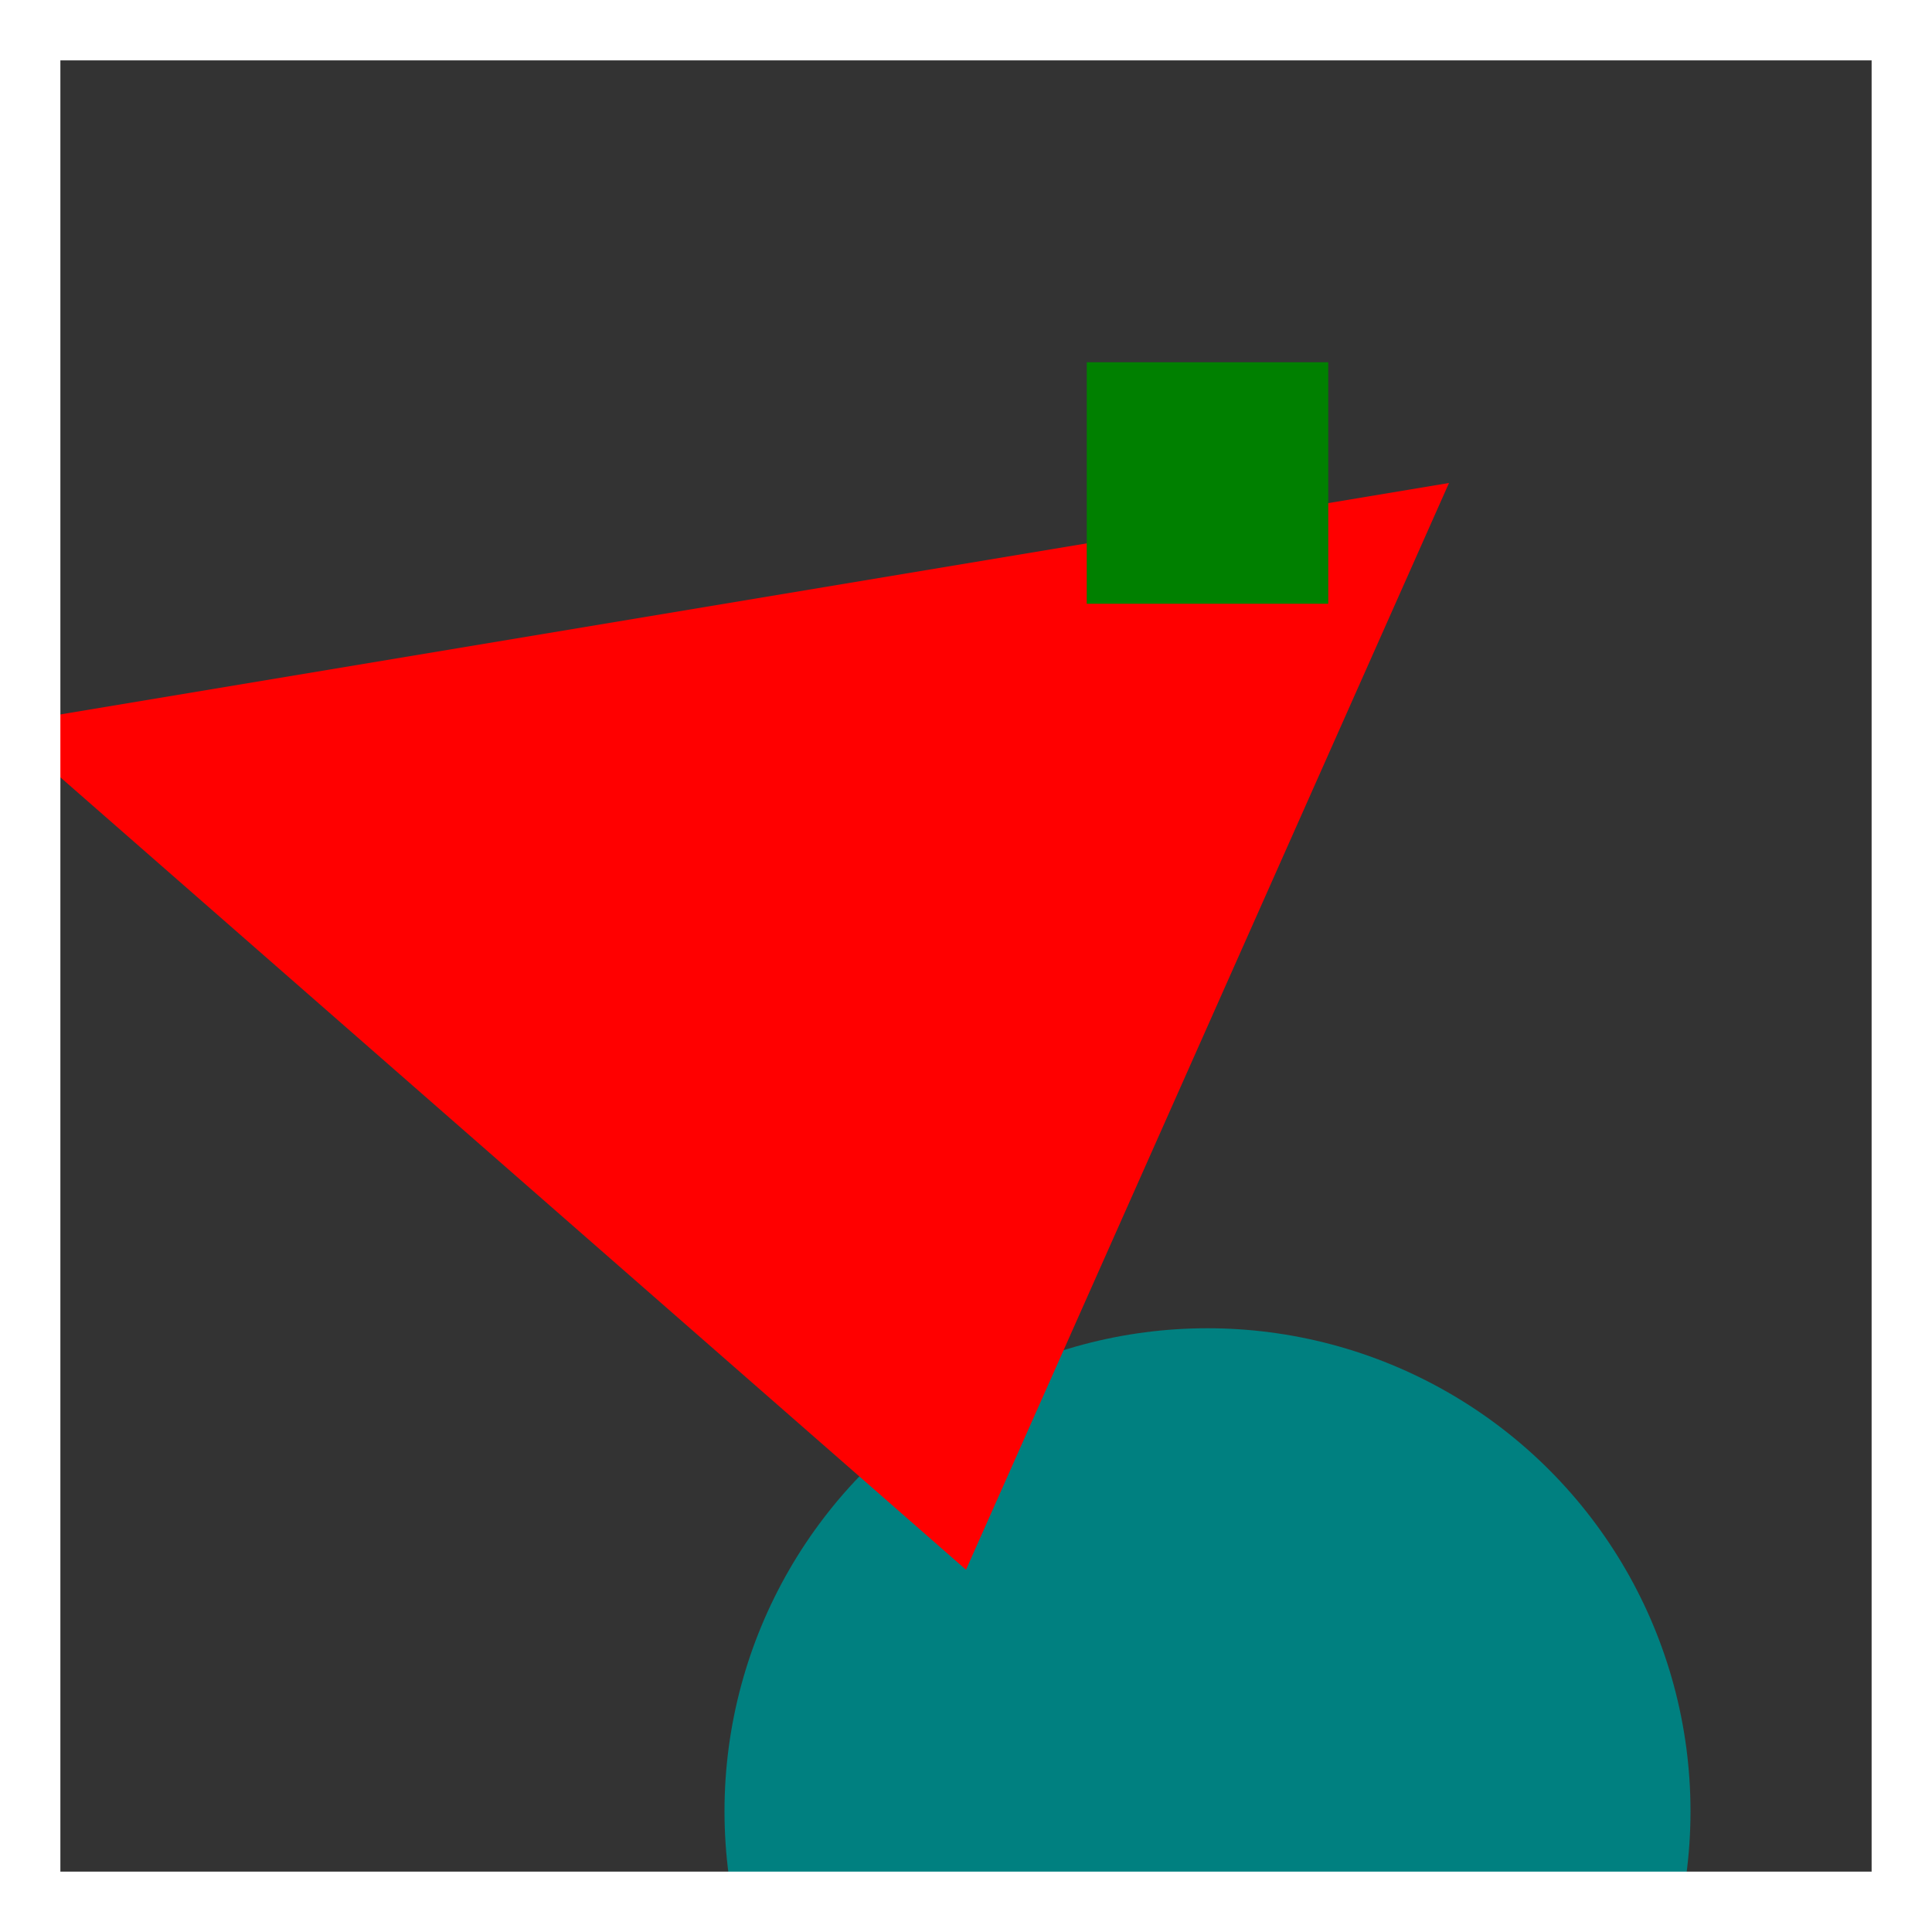
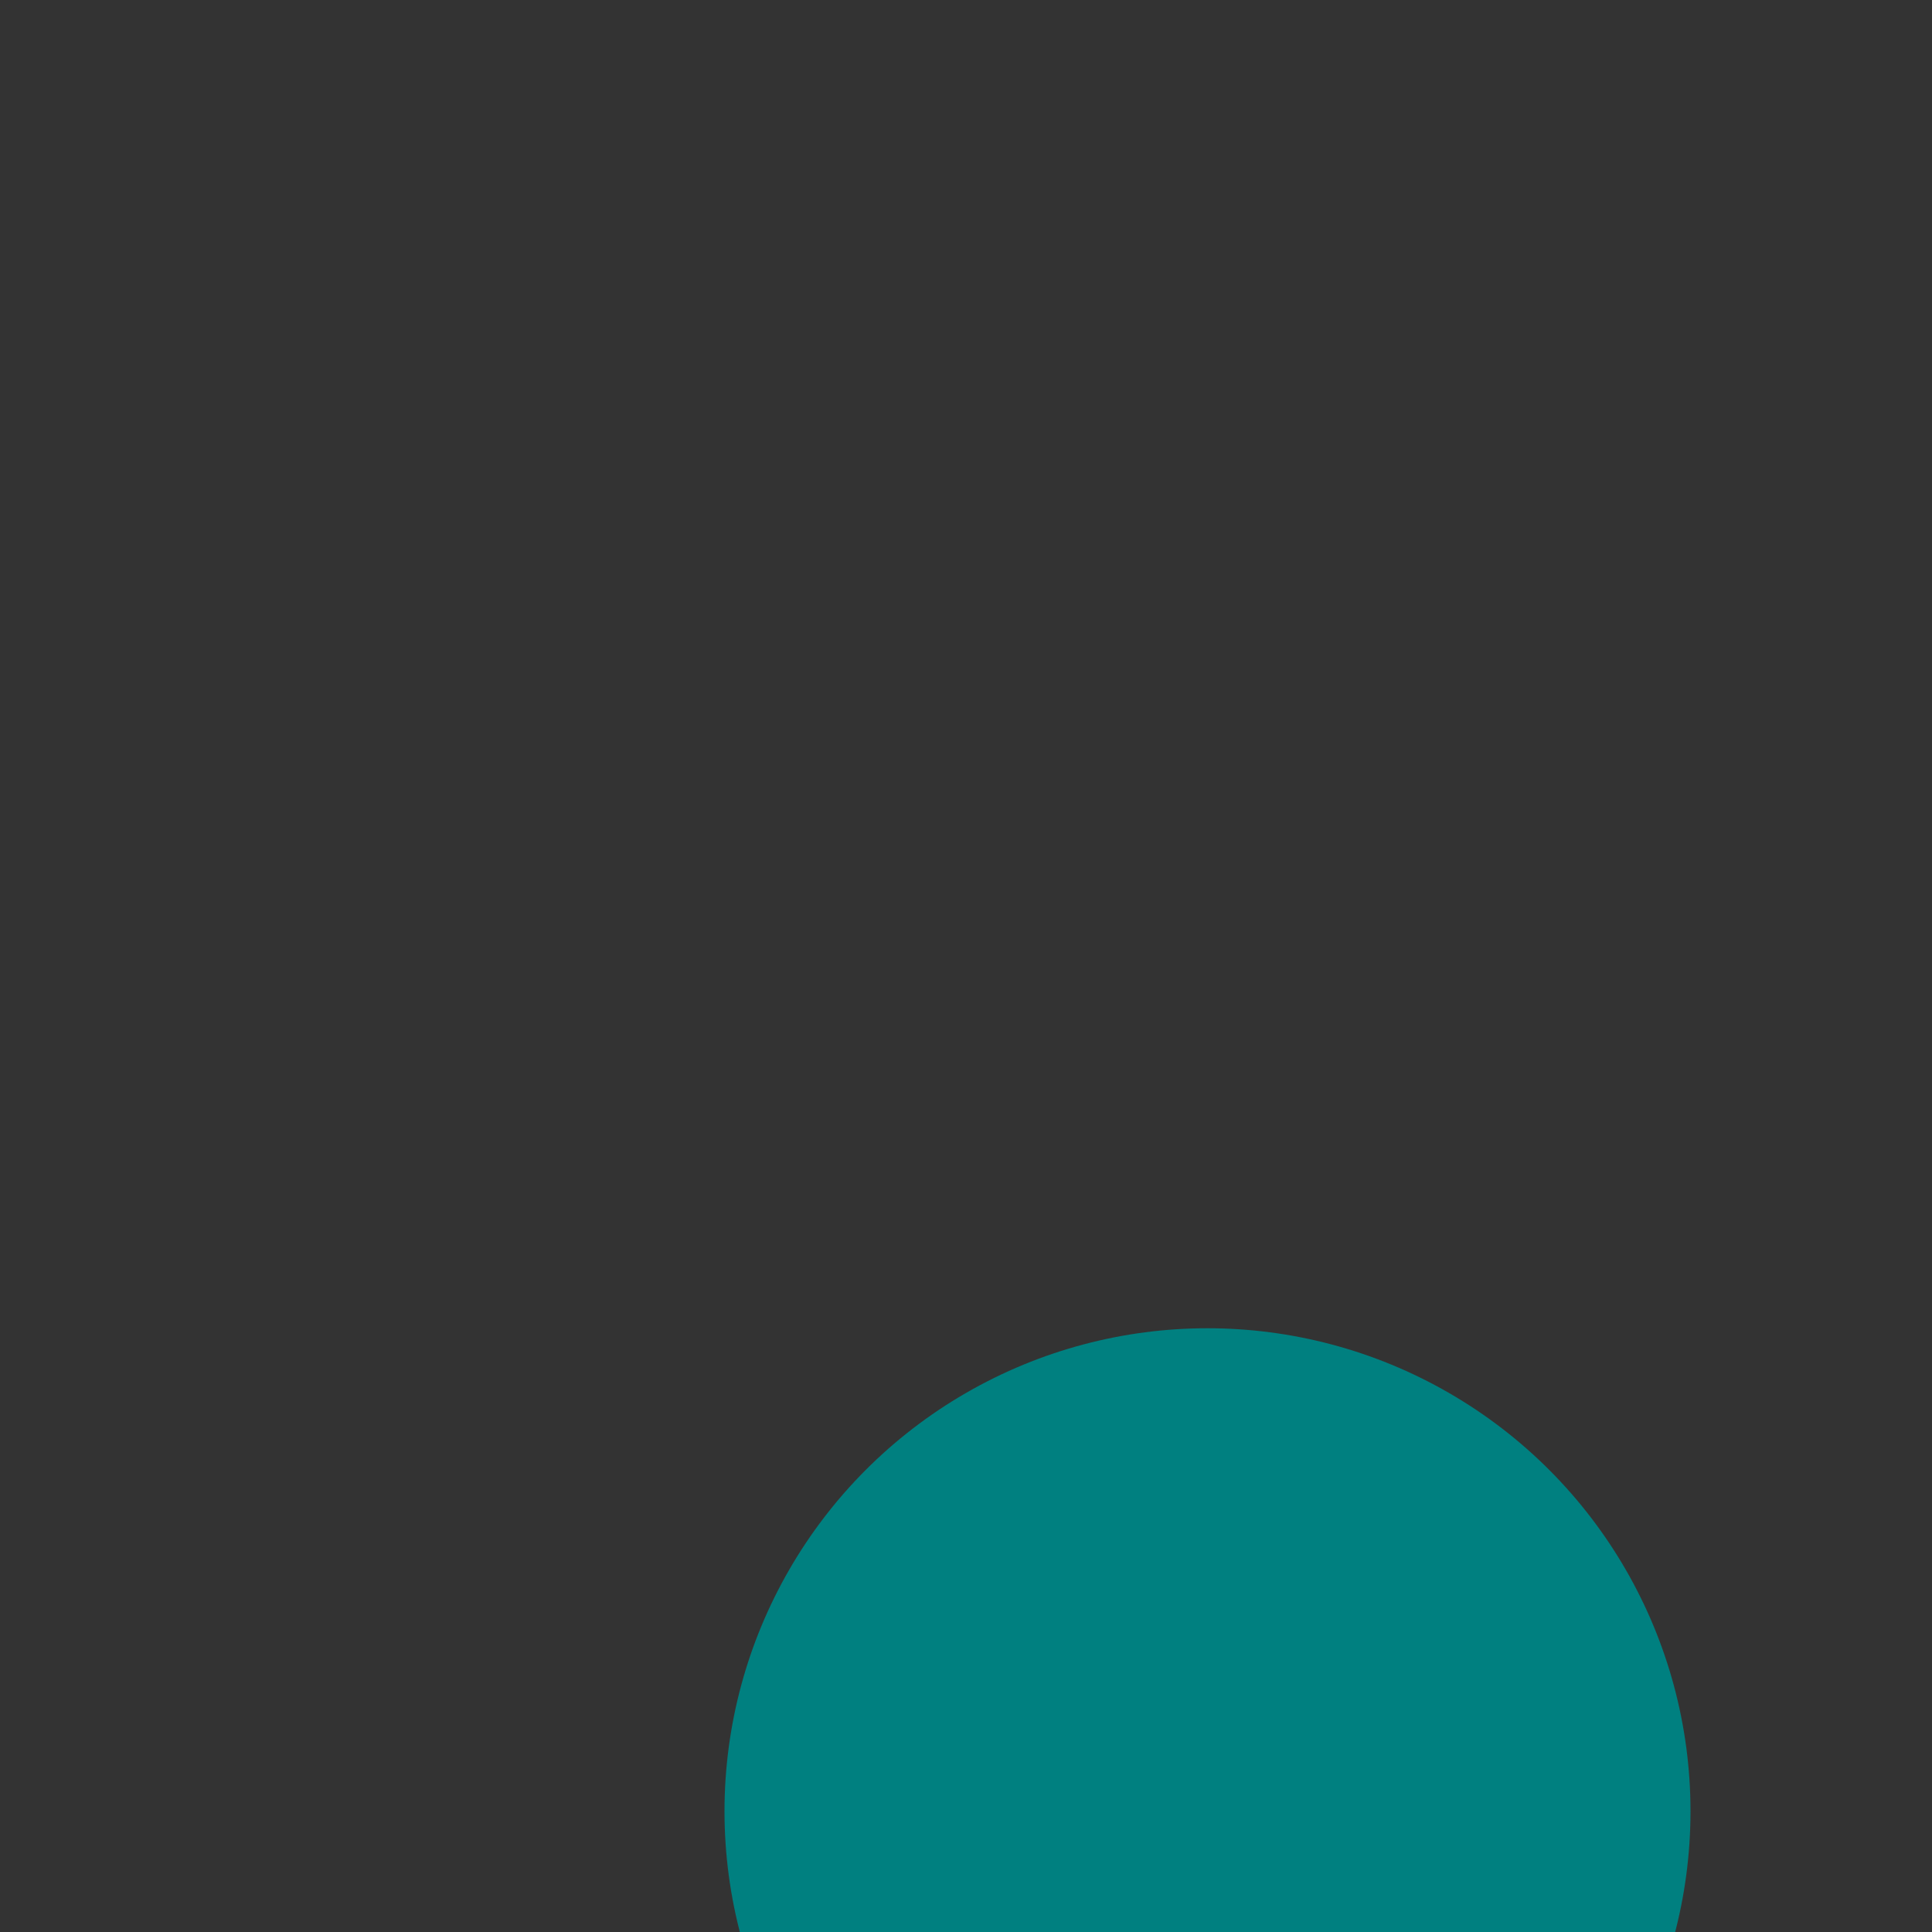
<svg xmlns="http://www.w3.org/2000/svg" width="32" height="32" viewBox="0 0 64 64">
  <rect x="0" y="0" width="64" height="64" fill="#333333" stroke="none" />
  <circle cx="40" cy="60" r="16" fill="teal" />
-   <path fill="red" d="m0 24 48-8-16 36Z" />
-   <path fill="green" d="M36 12h8v8h-8z" />
-   <path fill="none" stroke="#ffffff40" stroke-width="4" d="M0 0h64v64H0z" />
</svg>